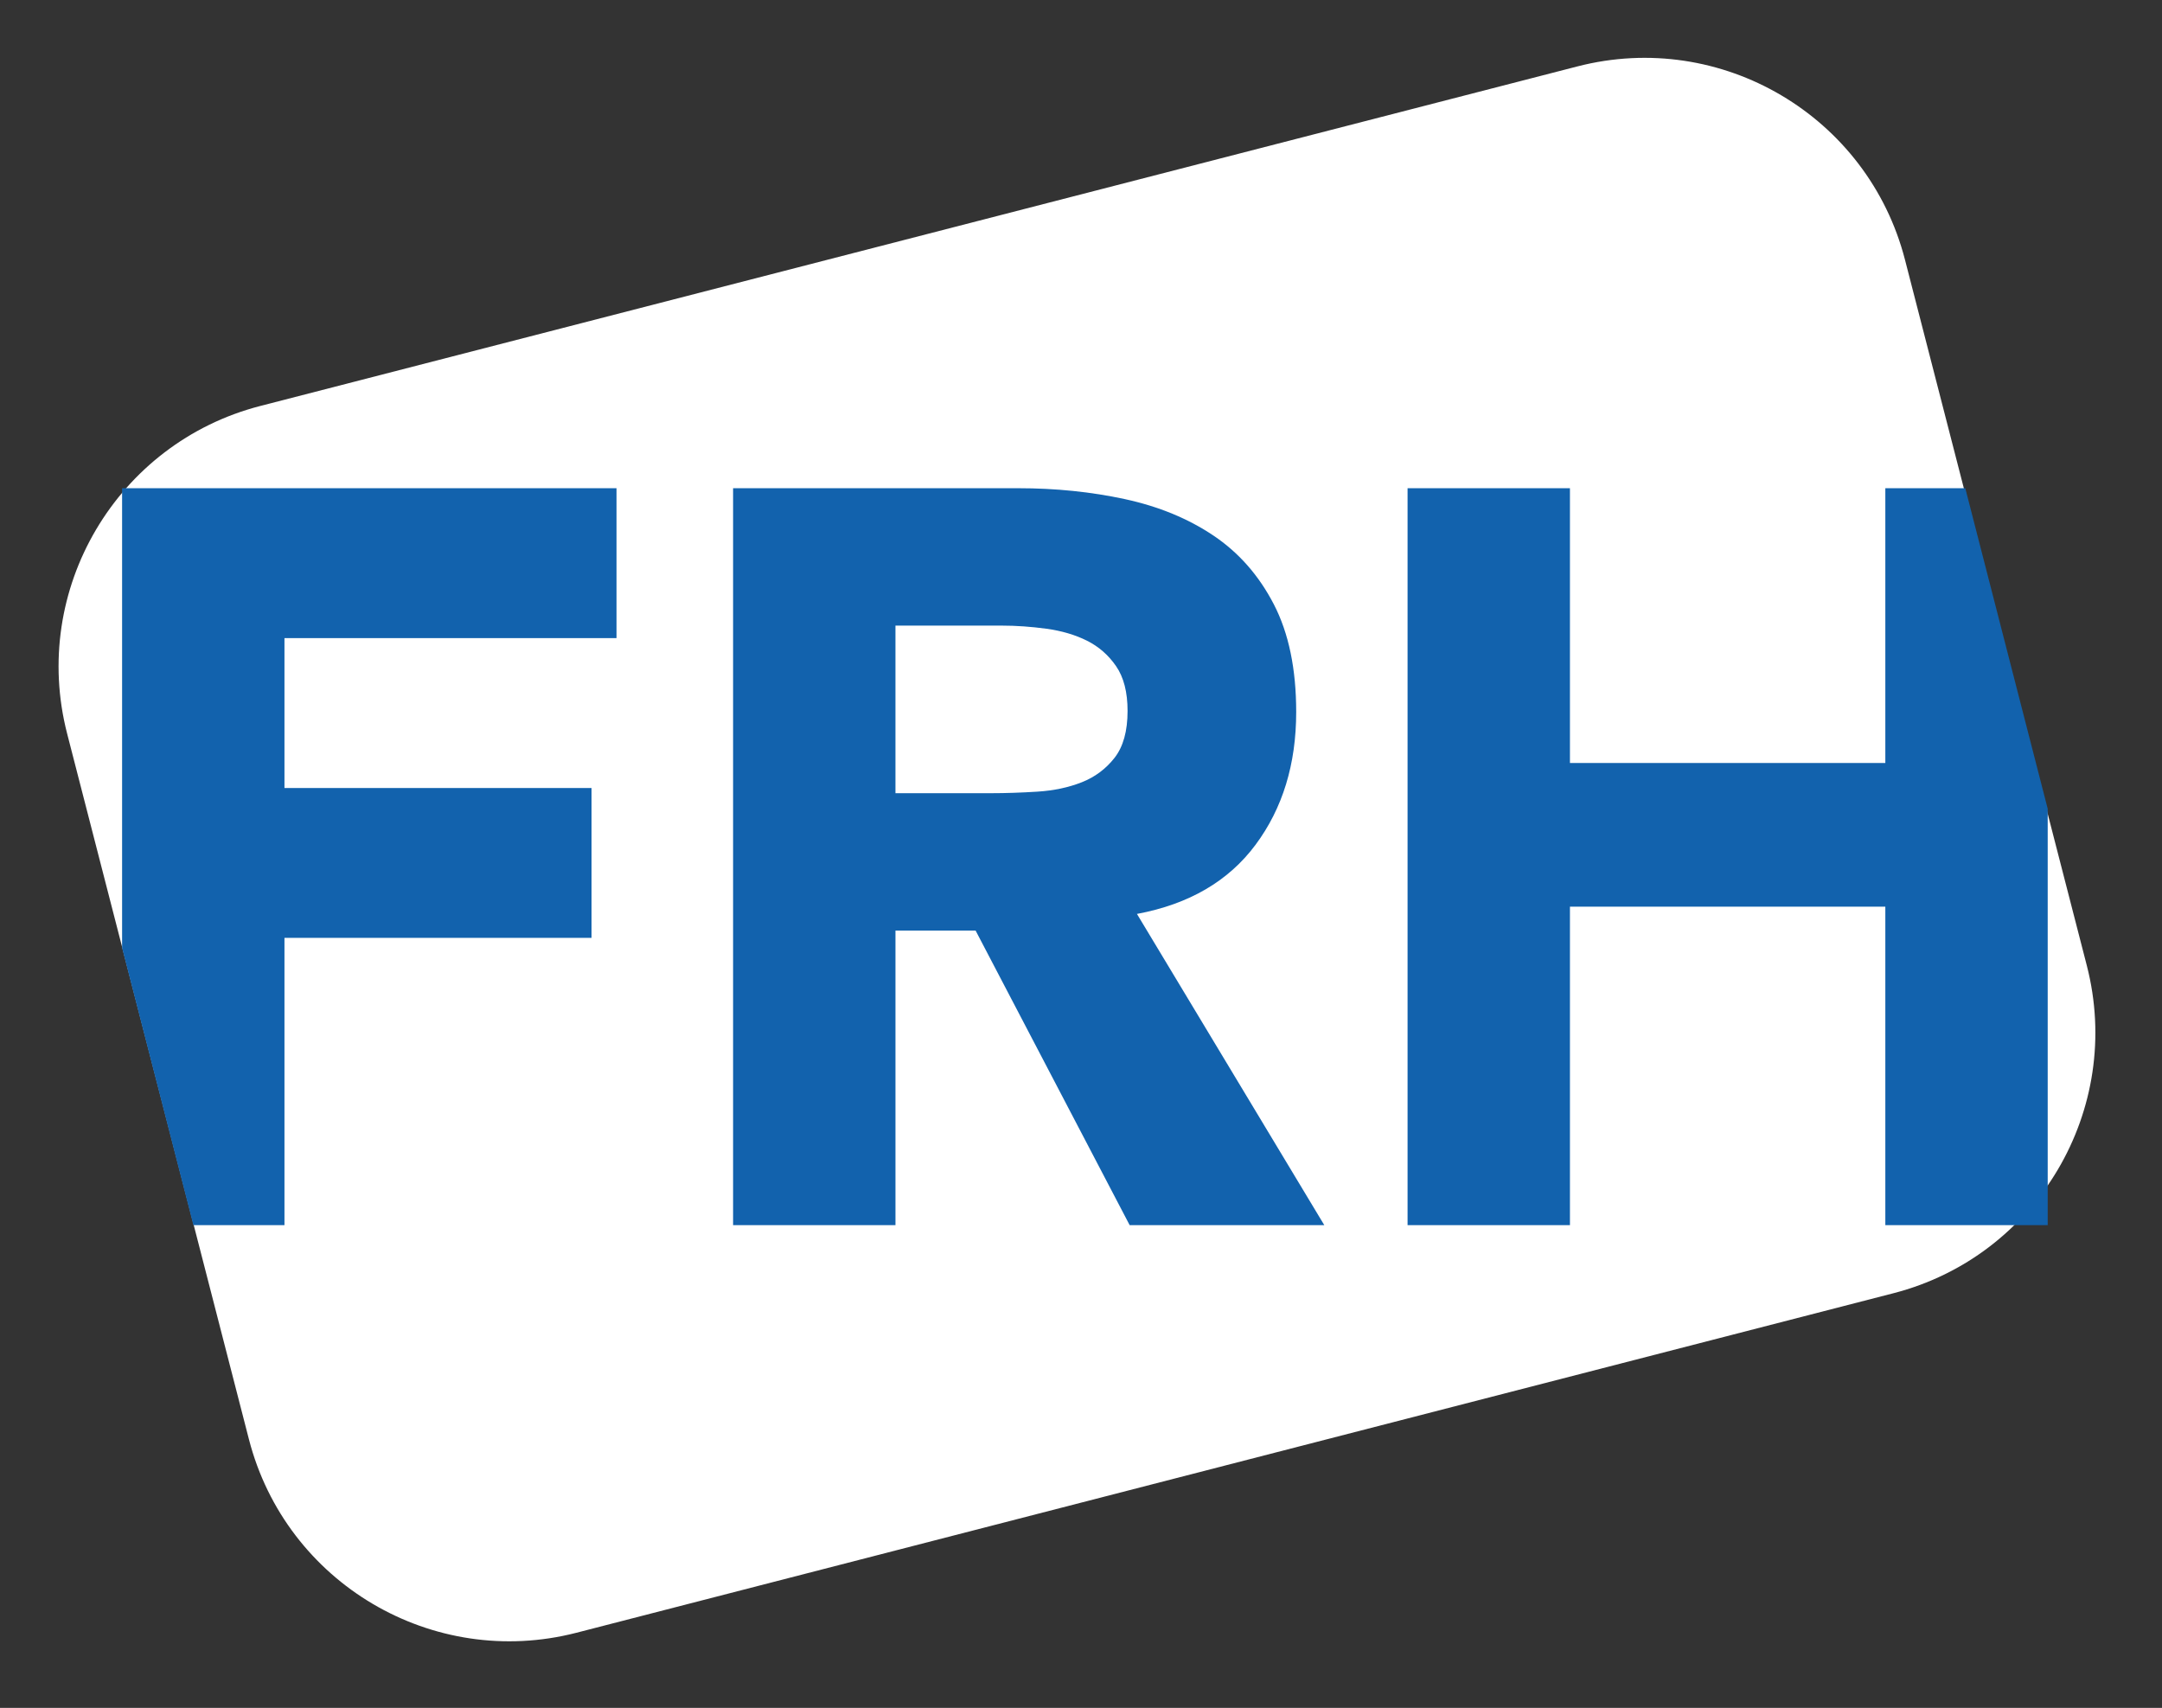
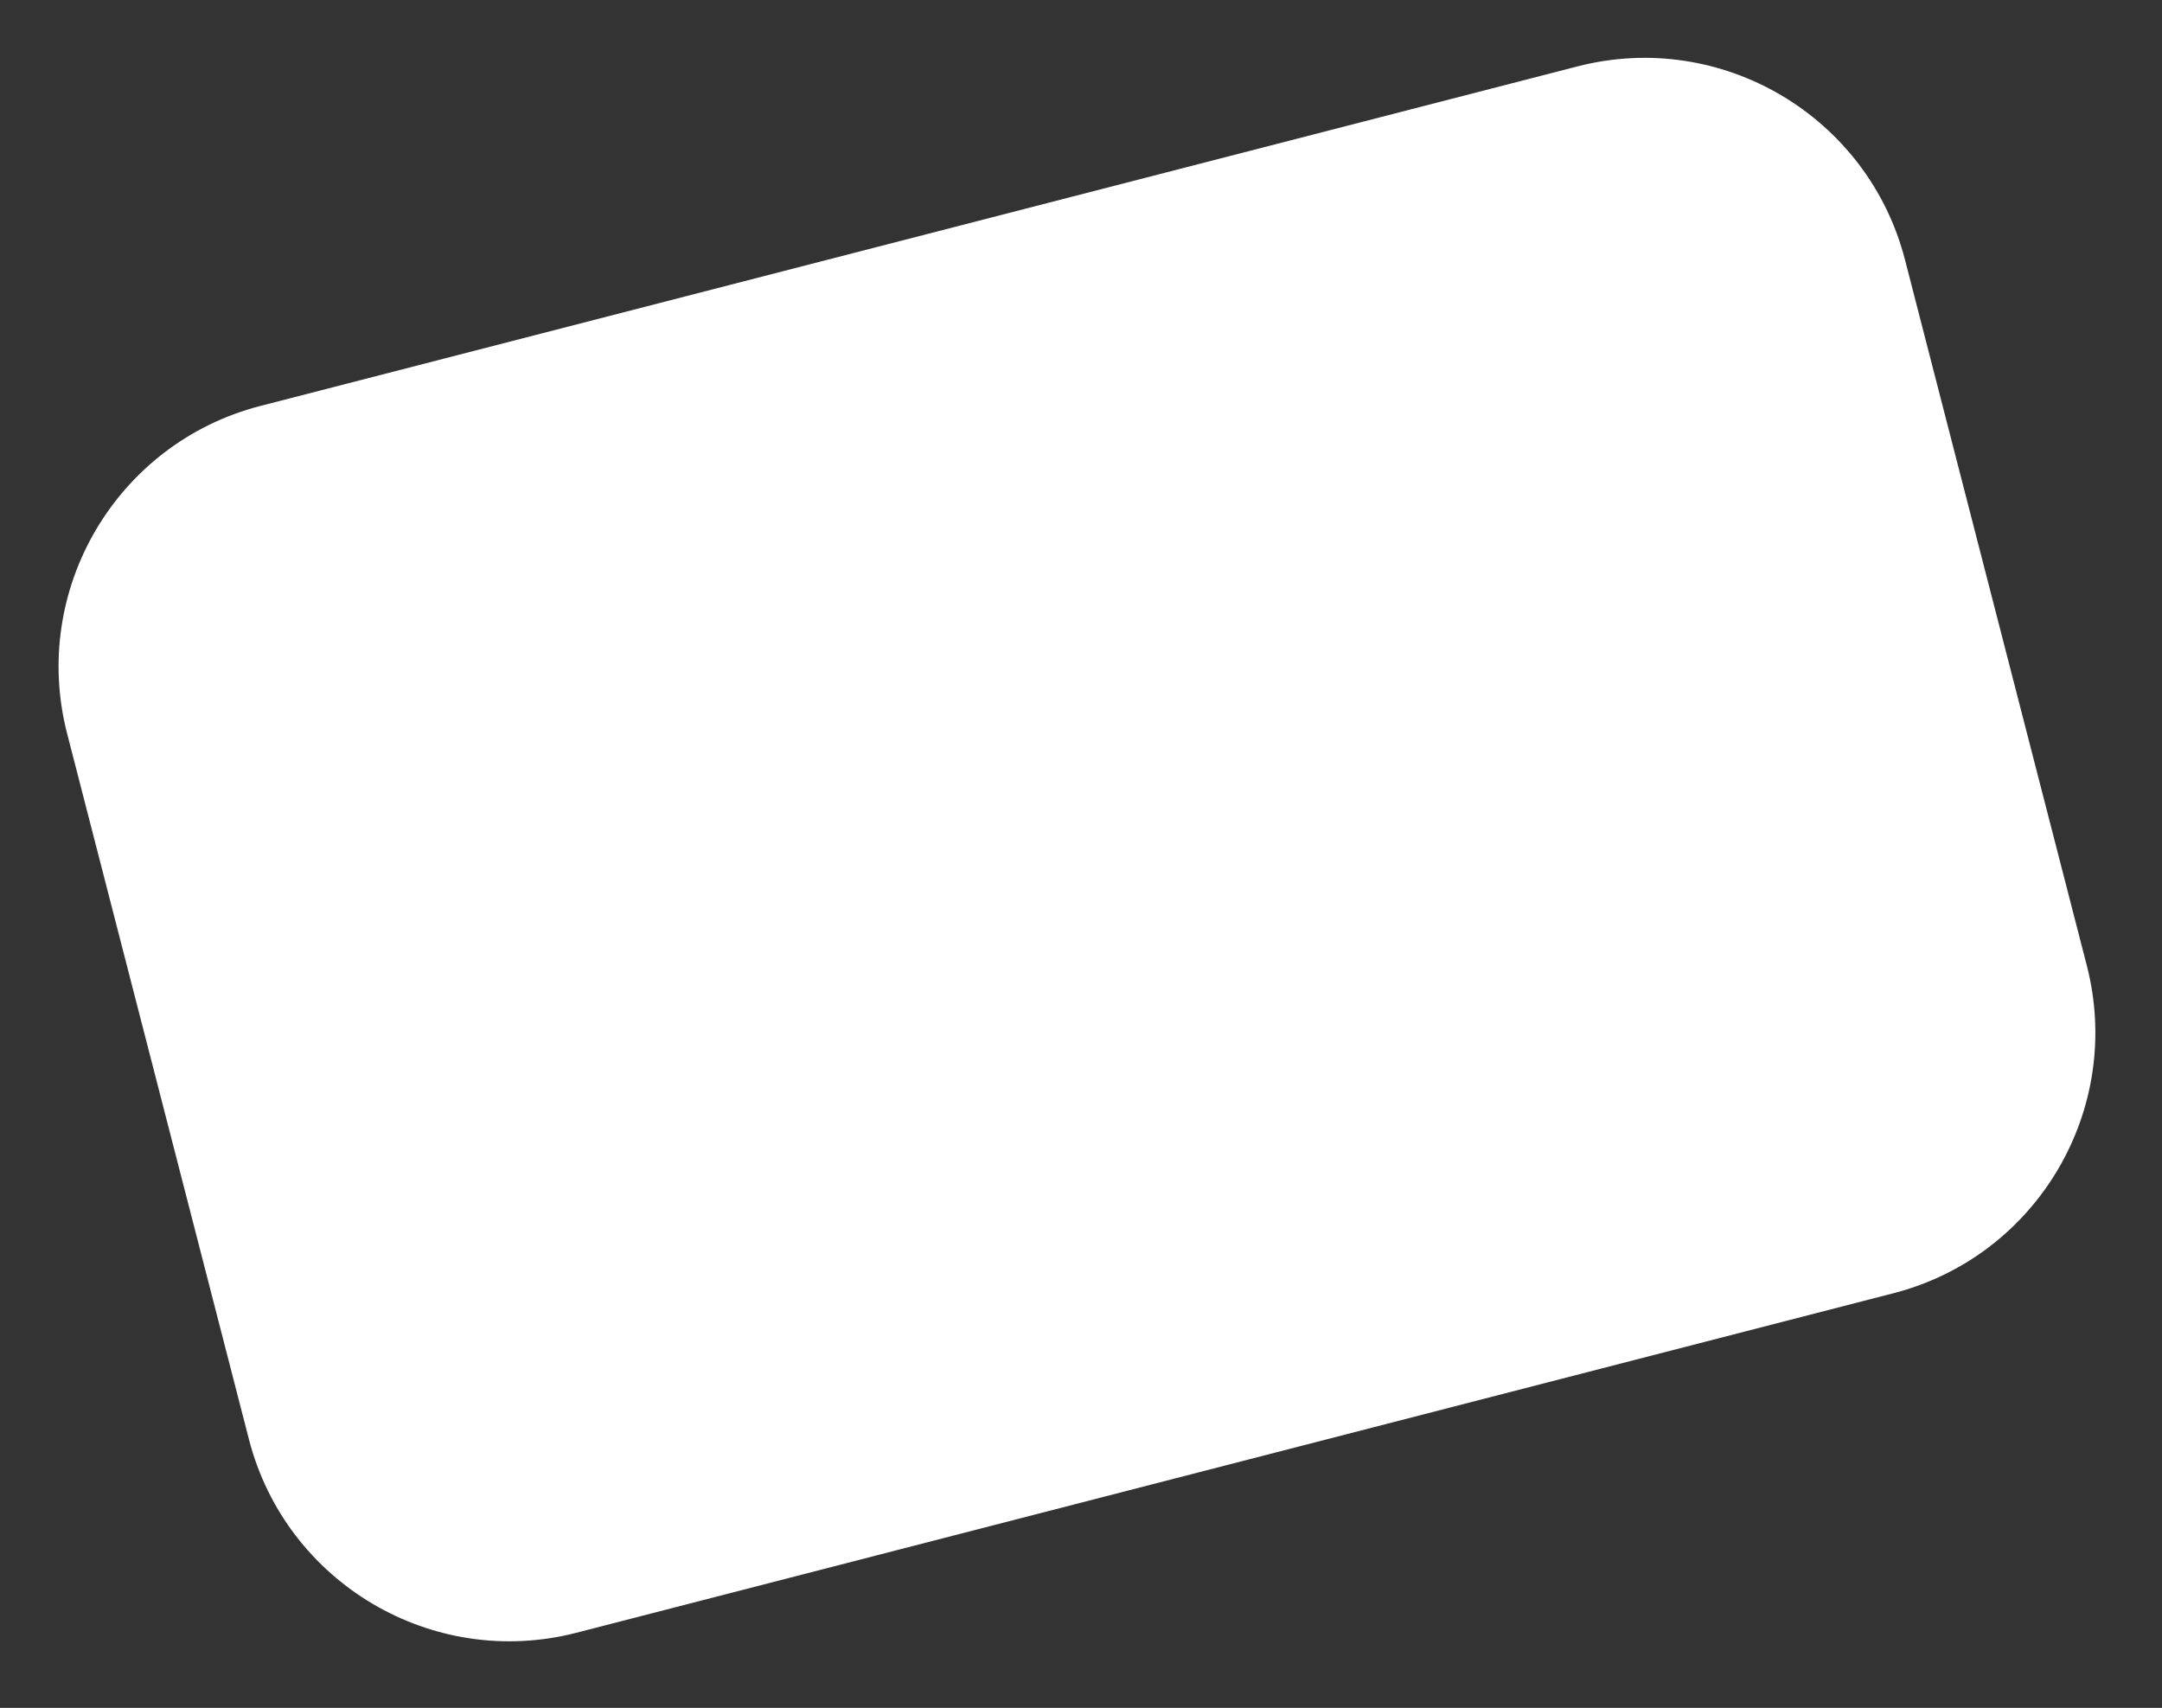
<svg xmlns="http://www.w3.org/2000/svg" width="100%" height="100%" viewBox="0 0 219 173" version="1.1" xml:space="preserve" style="fill-rule:evenodd;clip-rule:evenodd;stroke-linejoin:round;stroke-miterlimit:2;">
  <rect x="0" y="0" width="219" height="173" fill="#333333" stroke="none" />
  <g id="_105553482448832" transform="matrix(1,0,0,1,-85.506,3.616)">
    <g transform="matrix(0.481,-0.124,0.152,0.59,85.506,44.303)">
-       <path d="M387.043,44.735C387.043,20.045 362.472,0 332.206,0L54.837,0C24.572,0 0.001,20.045 0.001,44.735L0.001,165.889C0.001,190.579 24.572,210.624 54.837,210.624L332.206,210.624C362.472,210.624 387.043,190.579 387.043,165.889L387.043,44.735Z" style="fill:white;" />
+       <path d="M387.043,44.735C387.043,20.045 362.472,0 332.206,0L54.837,0C24.572,0 0.001,20.045 0.001,44.735L0.001,165.889C0.001,190.579 24.572,210.624 54.837,210.624L332.206,210.624C362.472,210.624 387.043,190.579 387.043,165.889Z" style="fill:white;" />
    </g>
-     <path d="M97.873,45.837L147.955,45.837L147.955,61.02L114.321,61.02L114.321,76.203L145.424,76.203L145.424,91.385L114.321,91.385L114.321,120.486L105.094,120.486L97.873,92.4L97.873,45.837ZM159.764,45.837L188.653,45.837C192.448,45.837 196.051,46.206 199.46,46.944C202.869,47.682 205.857,48.912 208.422,50.634C210.988,52.356 213.026,54.676 214.537,57.593C216.049,60.51 216.804,64.147 216.804,68.505C216.804,73.776 215.434,78.258 212.692,81.948C209.951,85.638 205.945,87.975 200.673,88.959L219.651,120.484L199.935,120.484L184.33,90.646L176.212,90.646L176.212,120.484L159.764,120.484L159.764,45.836L159.764,45.837ZM176.211,76.73L185.911,76.73C187.387,76.73 188.951,76.677 190.603,76.572C192.255,76.466 193.749,76.15 195.084,75.622C196.419,75.096 197.527,74.269 198.406,73.145C199.284,72.02 199.723,70.438 199.723,68.4C199.723,66.502 199.337,64.991 198.563,63.866C197.79,62.741 196.806,61.88 195.611,61.283C194.416,60.685 193.046,60.282 191.499,60.071C189.953,59.86 188.442,59.754 186.965,59.754L176.211,59.754L176.211,76.73ZM228.086,45.837L244.534,45.837L244.534,73.672L276.481,73.672L276.481,45.837L284.58,45.837L292.928,78.305L292.928,120.485L276.481,120.485L276.481,88.222L244.534,88.222L244.534,120.485L228.086,120.485L228.086,45.836L228.086,45.837Z" style="fill:rgb(18,98,173);" />
  </g>
</svg>